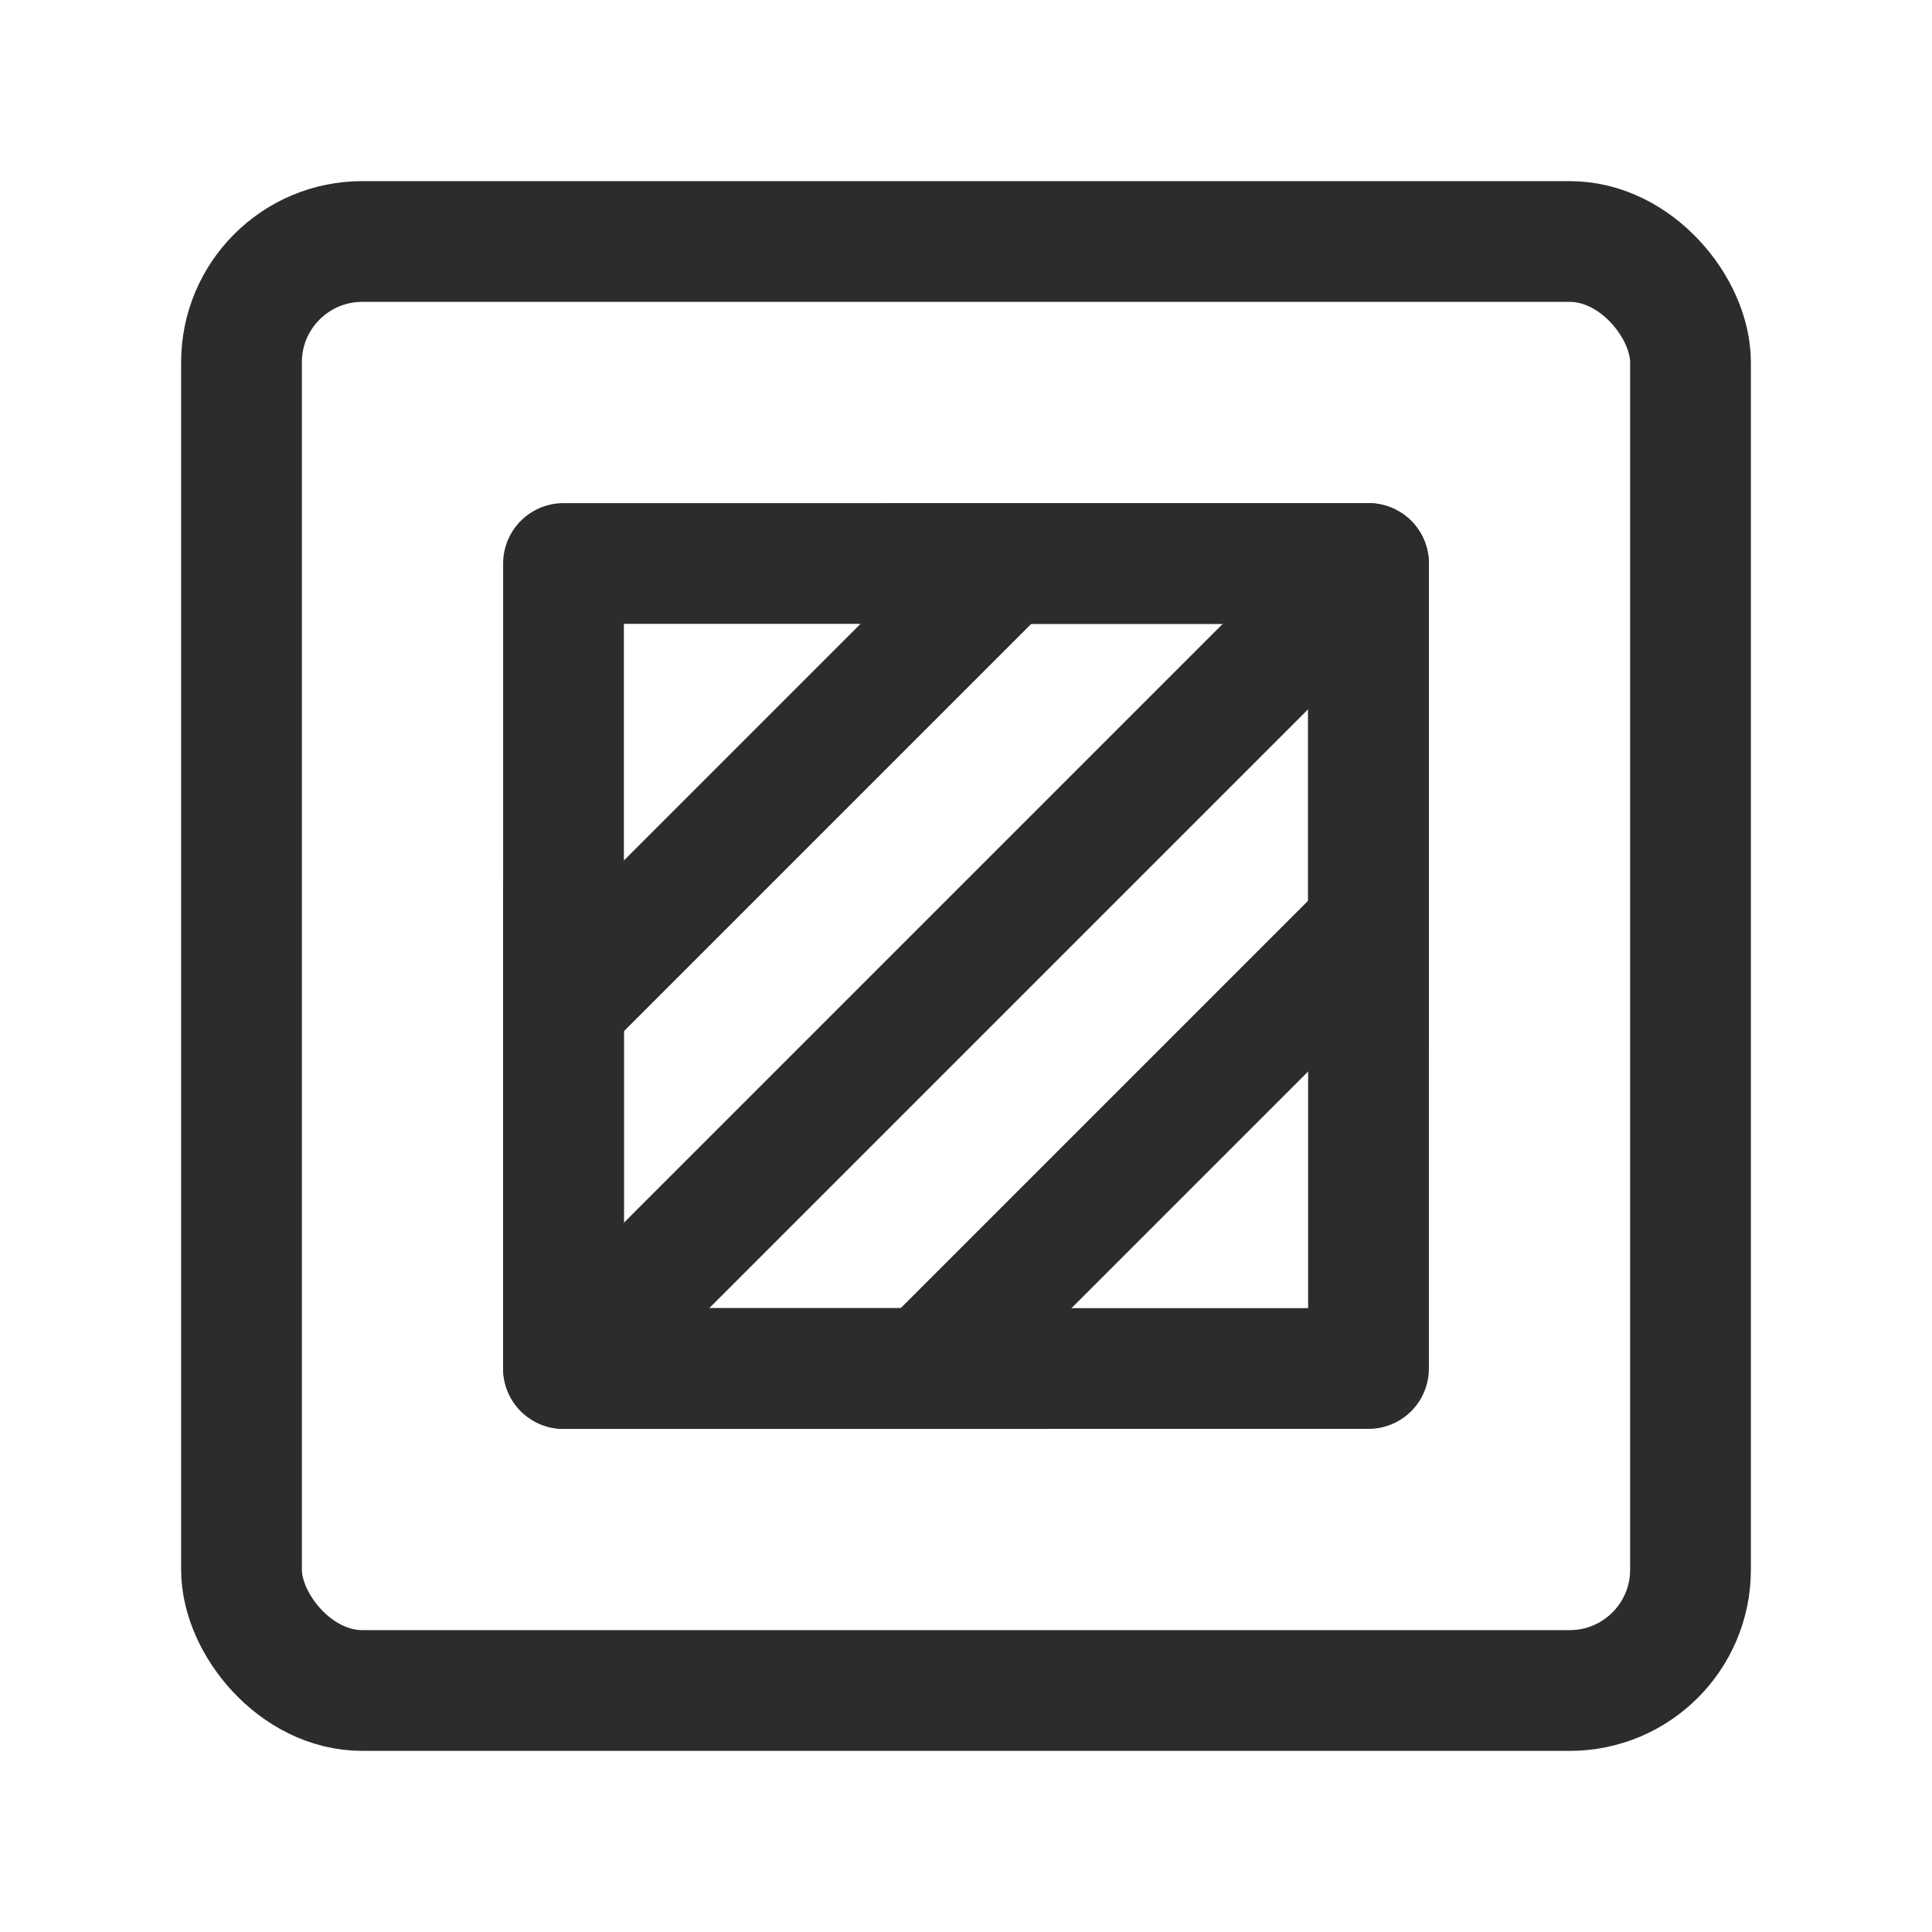
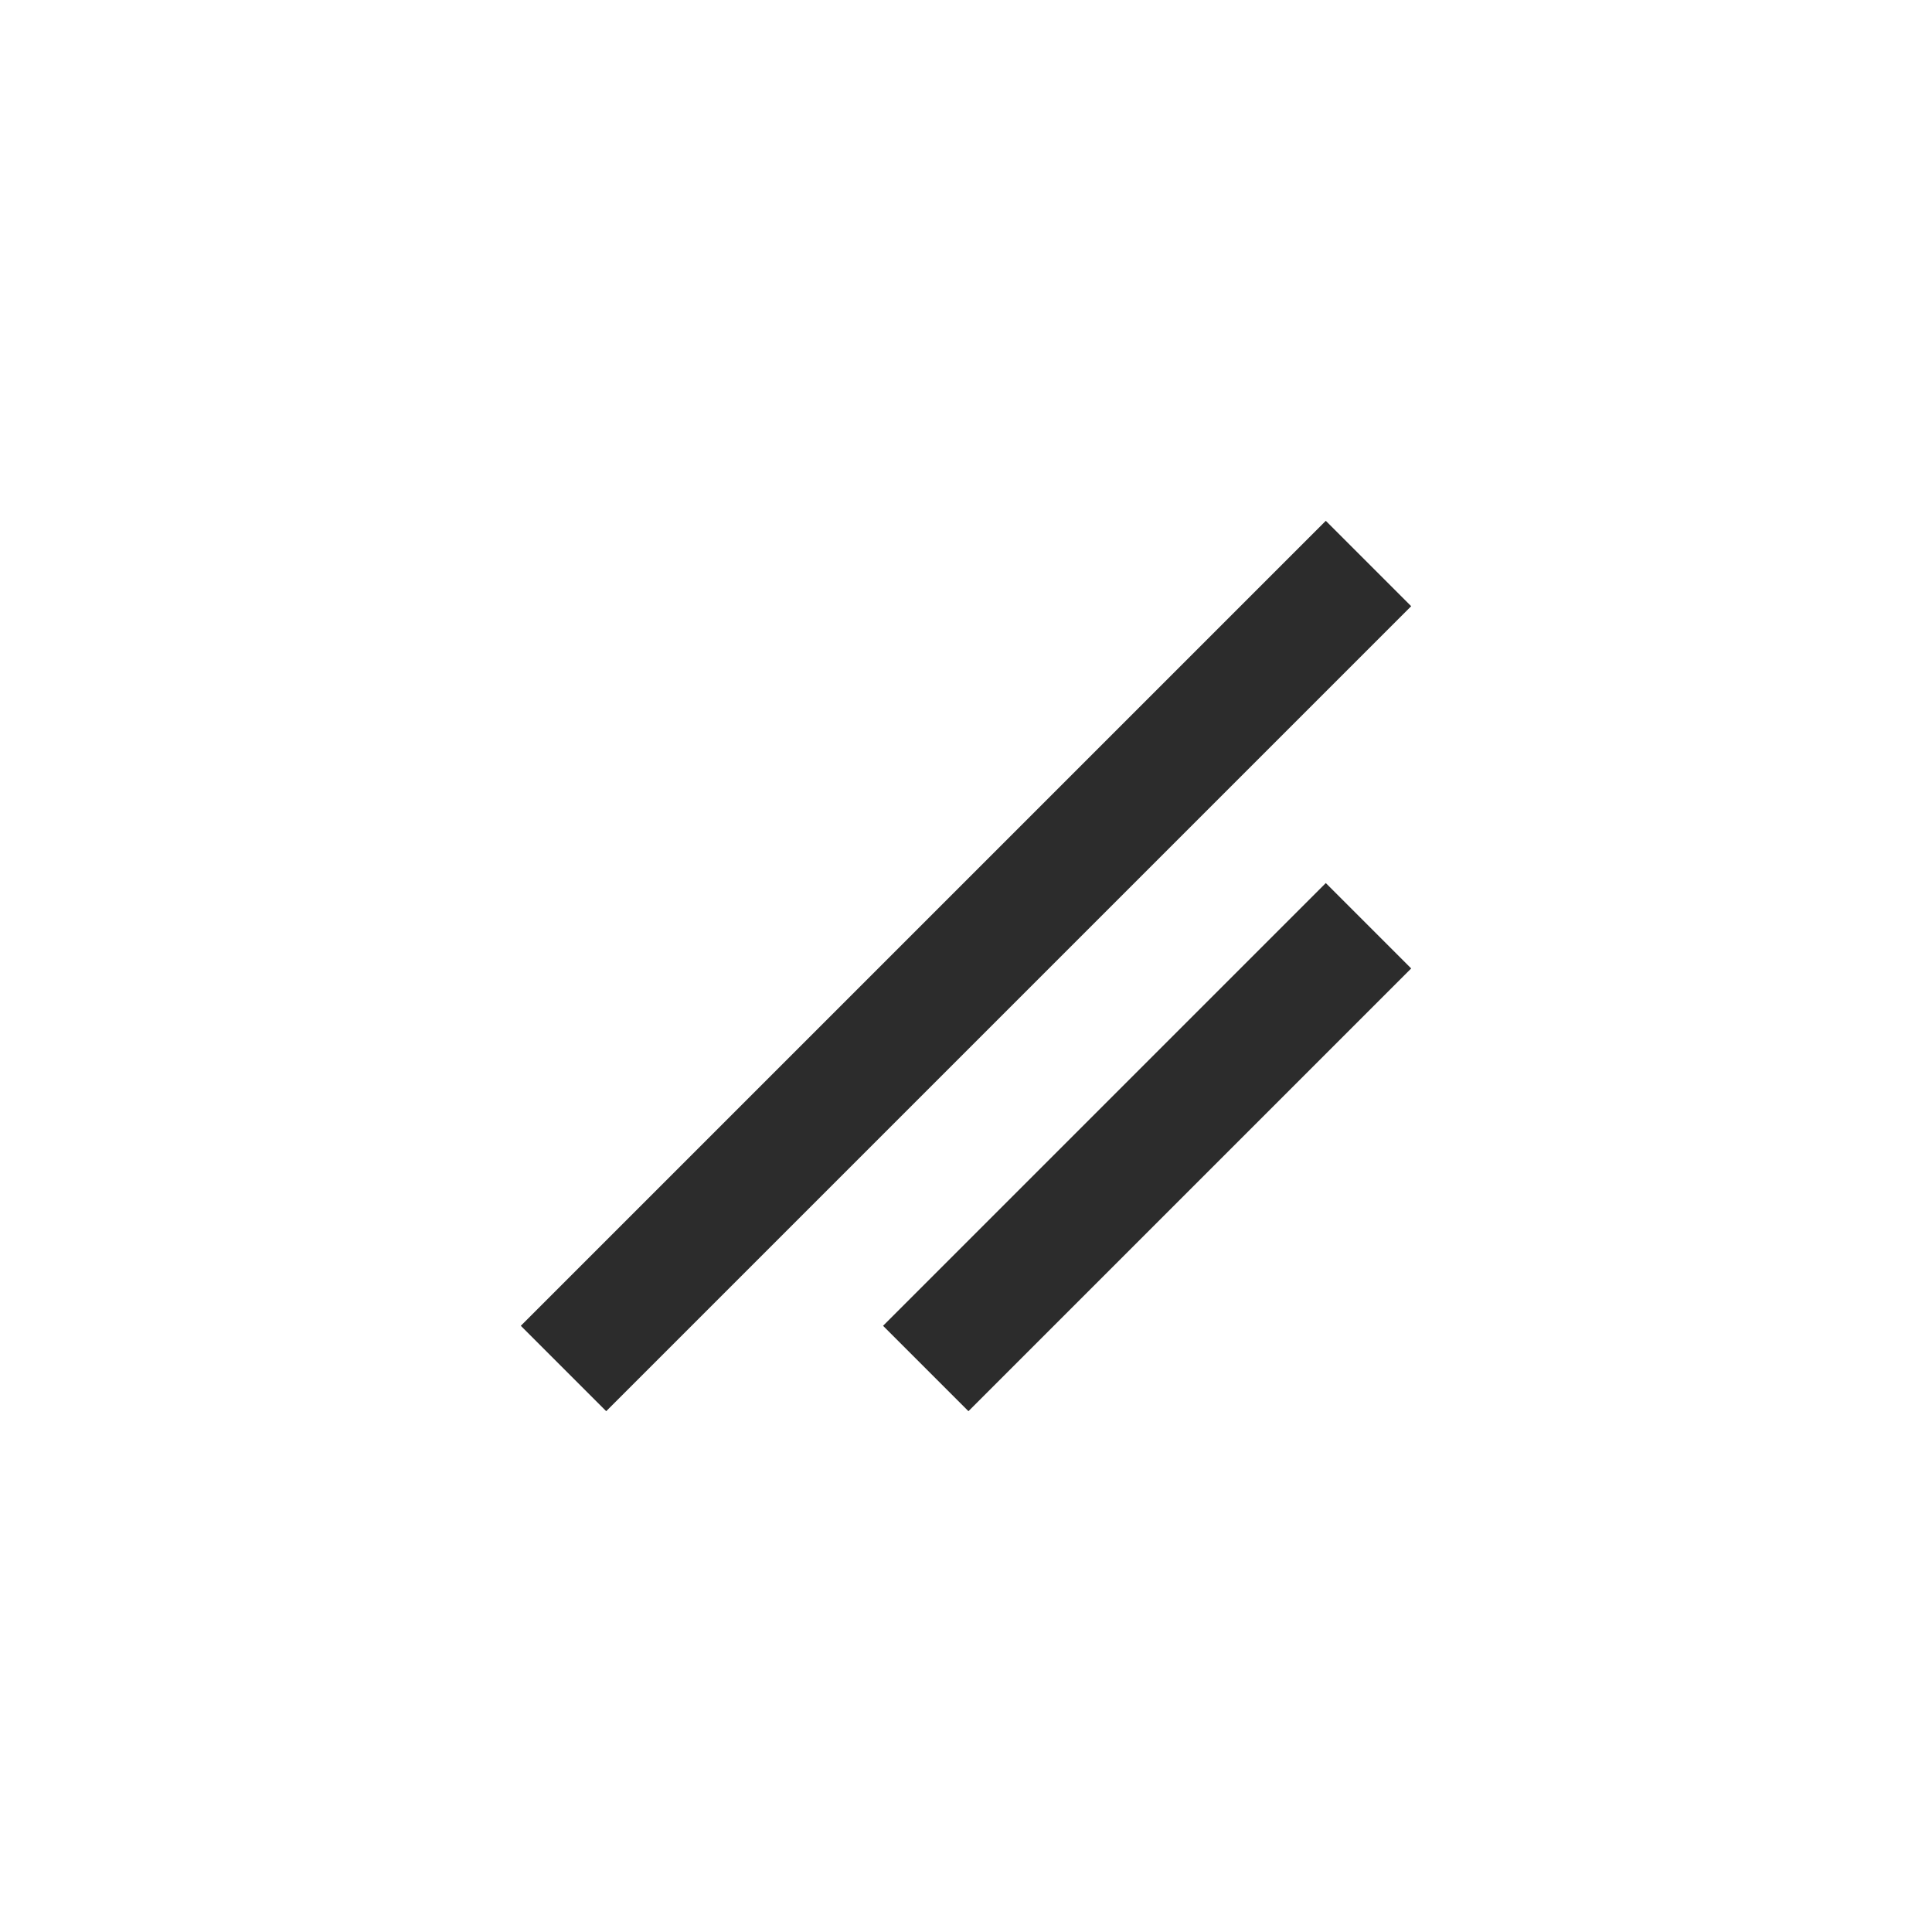
<svg xmlns="http://www.w3.org/2000/svg" width="26" height="26" viewBox="0 0 48 48" fill="none">
-   <rect x="6" y="6" width="36" height="36" rx="3" fill="none" stroke="#2c2c2c" stroke-width="3" stroke-linecap="butt" stroke-linejoin="round" />
-   <rect x="14" y="14" width="20" height="20" fill="none" stroke="#2c2c2c" stroke-width="3" stroke-linecap="butt" stroke-linejoin="round" />
  <path d="M34 23L23 34" stroke="#2c2c2c" stroke-width="3" stroke-linecap="butt" stroke-linejoin="round" />
-   <path d="M25 14L14 25" stroke="#2c2c2c" stroke-width="3" stroke-linecap="butt" stroke-linejoin="round" />
  <path d="M34 14L14 34" stroke="#2c2c2c" stroke-width="3" stroke-linecap="butt" stroke-linejoin="round" />
-   <path d="M14 22V34H26" stroke="#2c2c2c" stroke-width="3" stroke-linecap="butt" stroke-linejoin="round" />
-   <path d="M22 14H34V26" stroke="#2c2c2c" stroke-width="3" stroke-linecap="butt" stroke-linejoin="round" />
</svg>